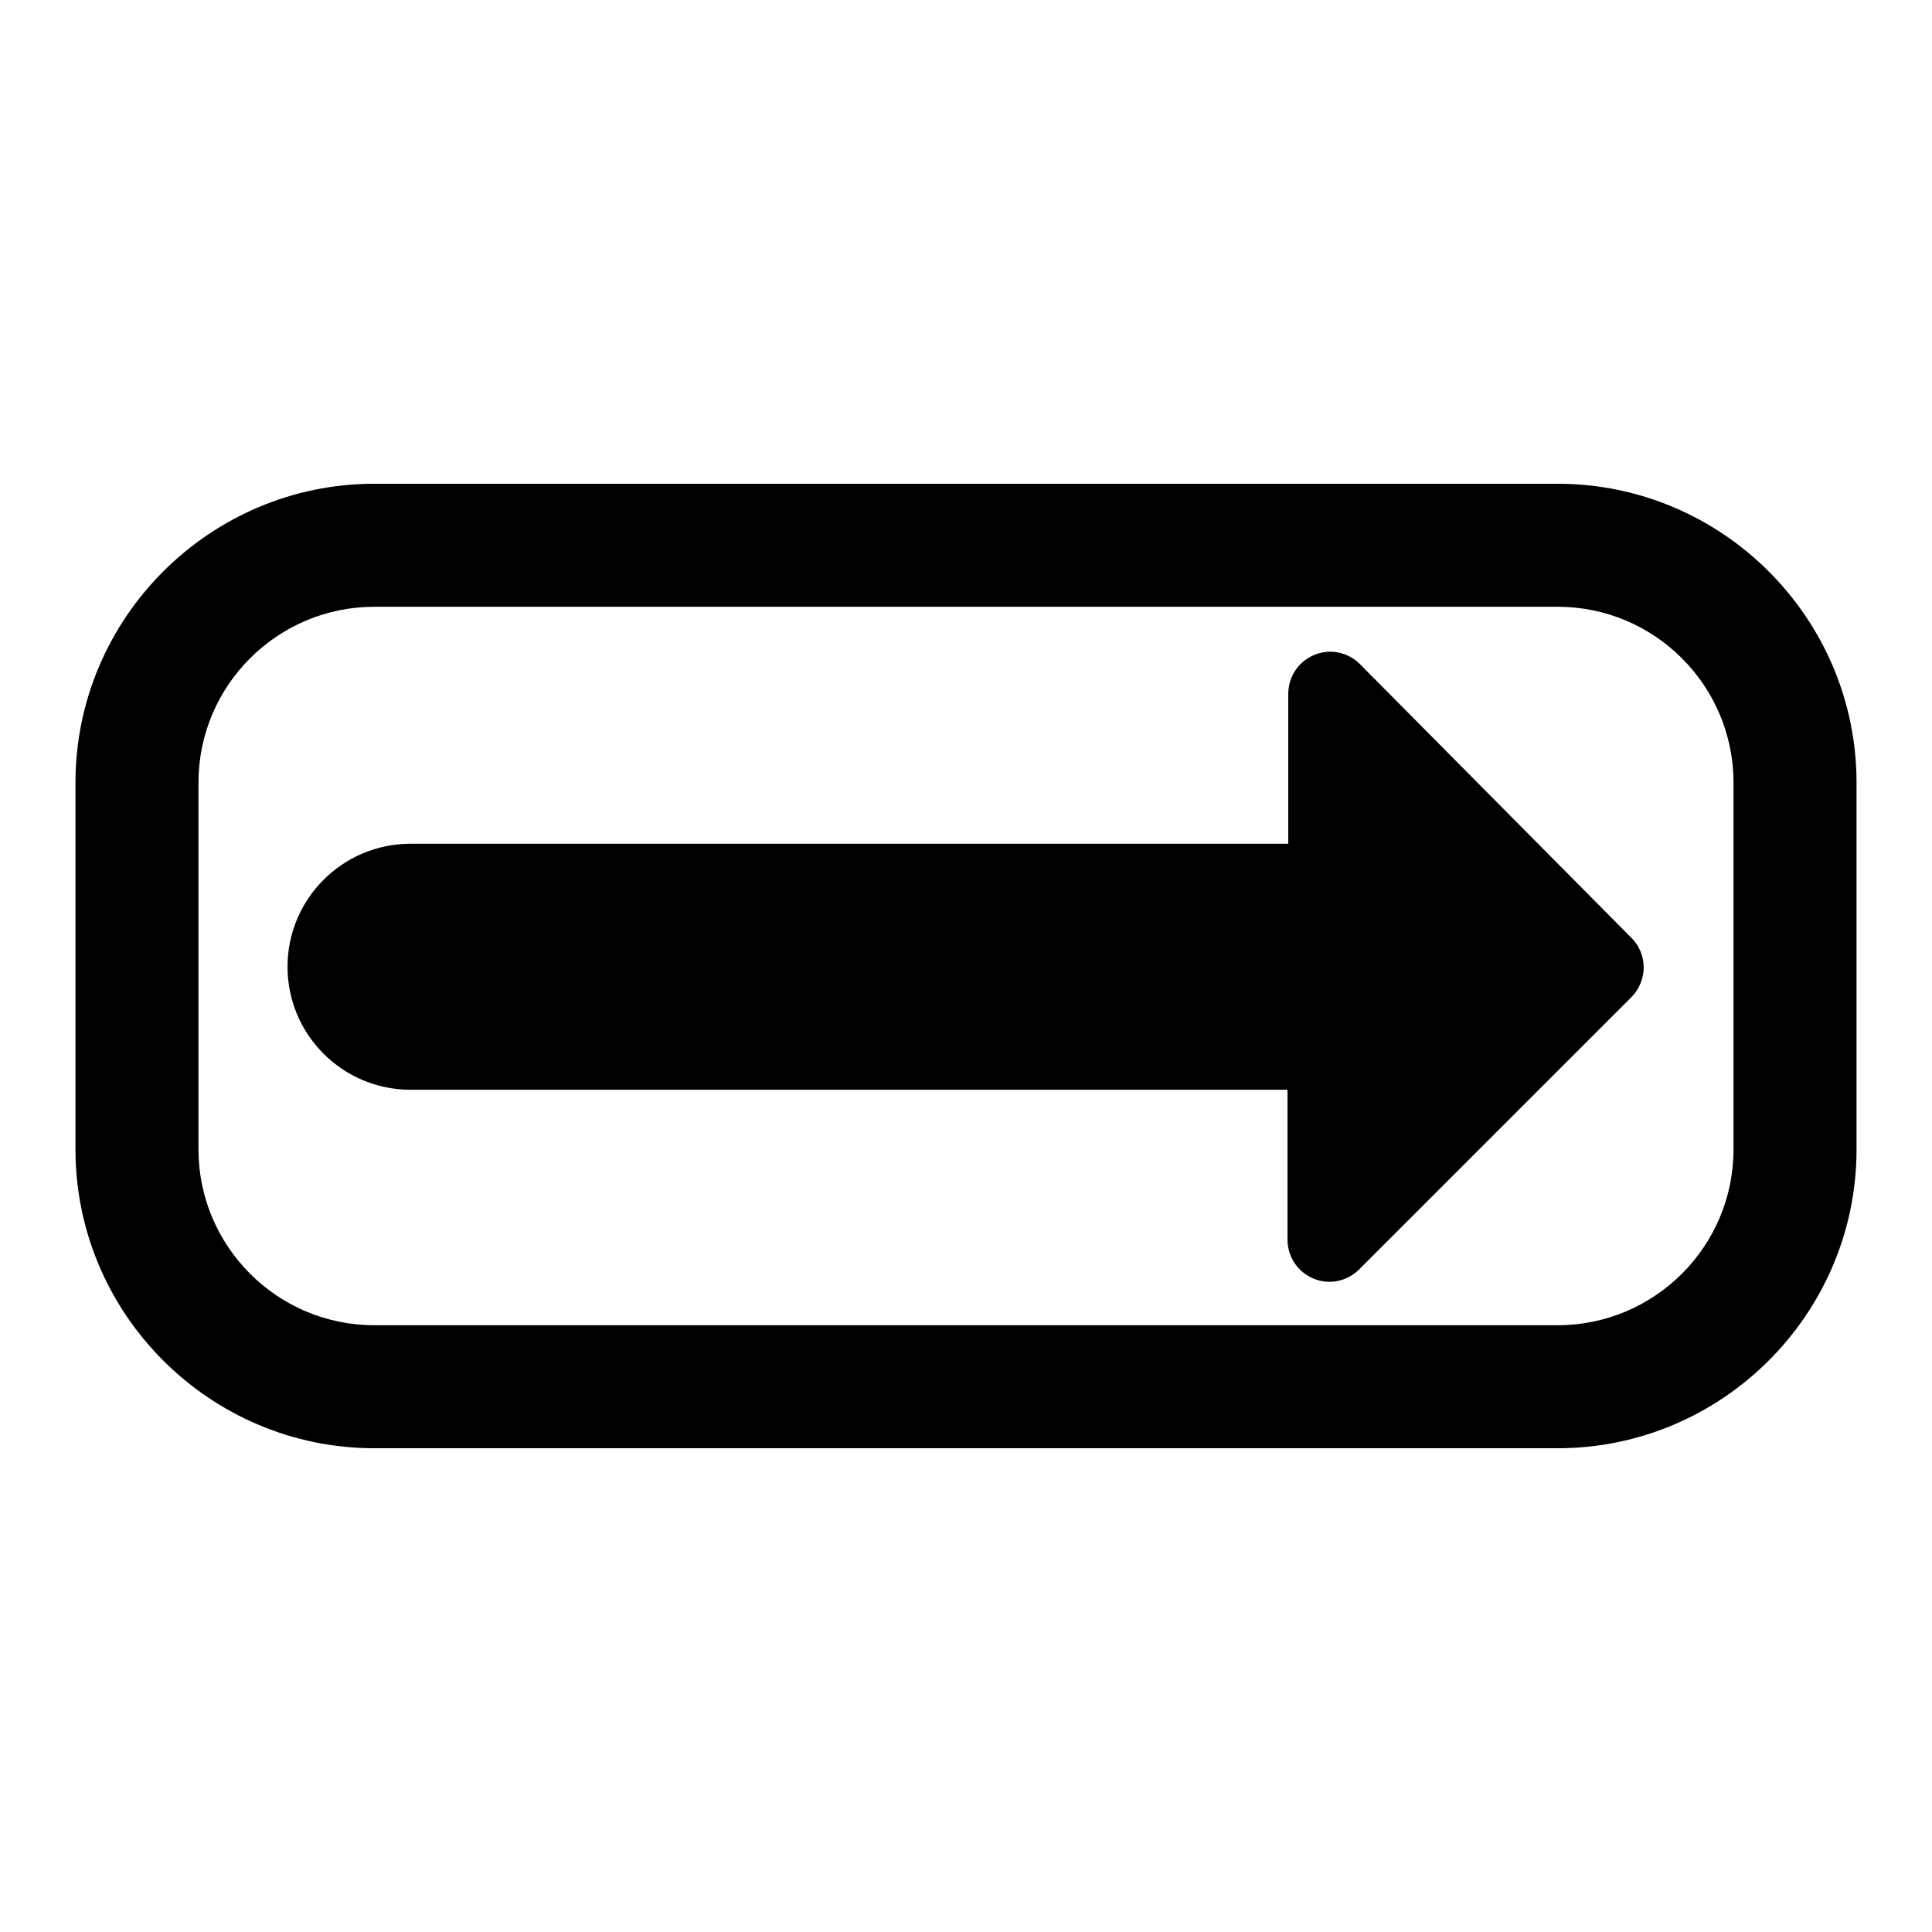
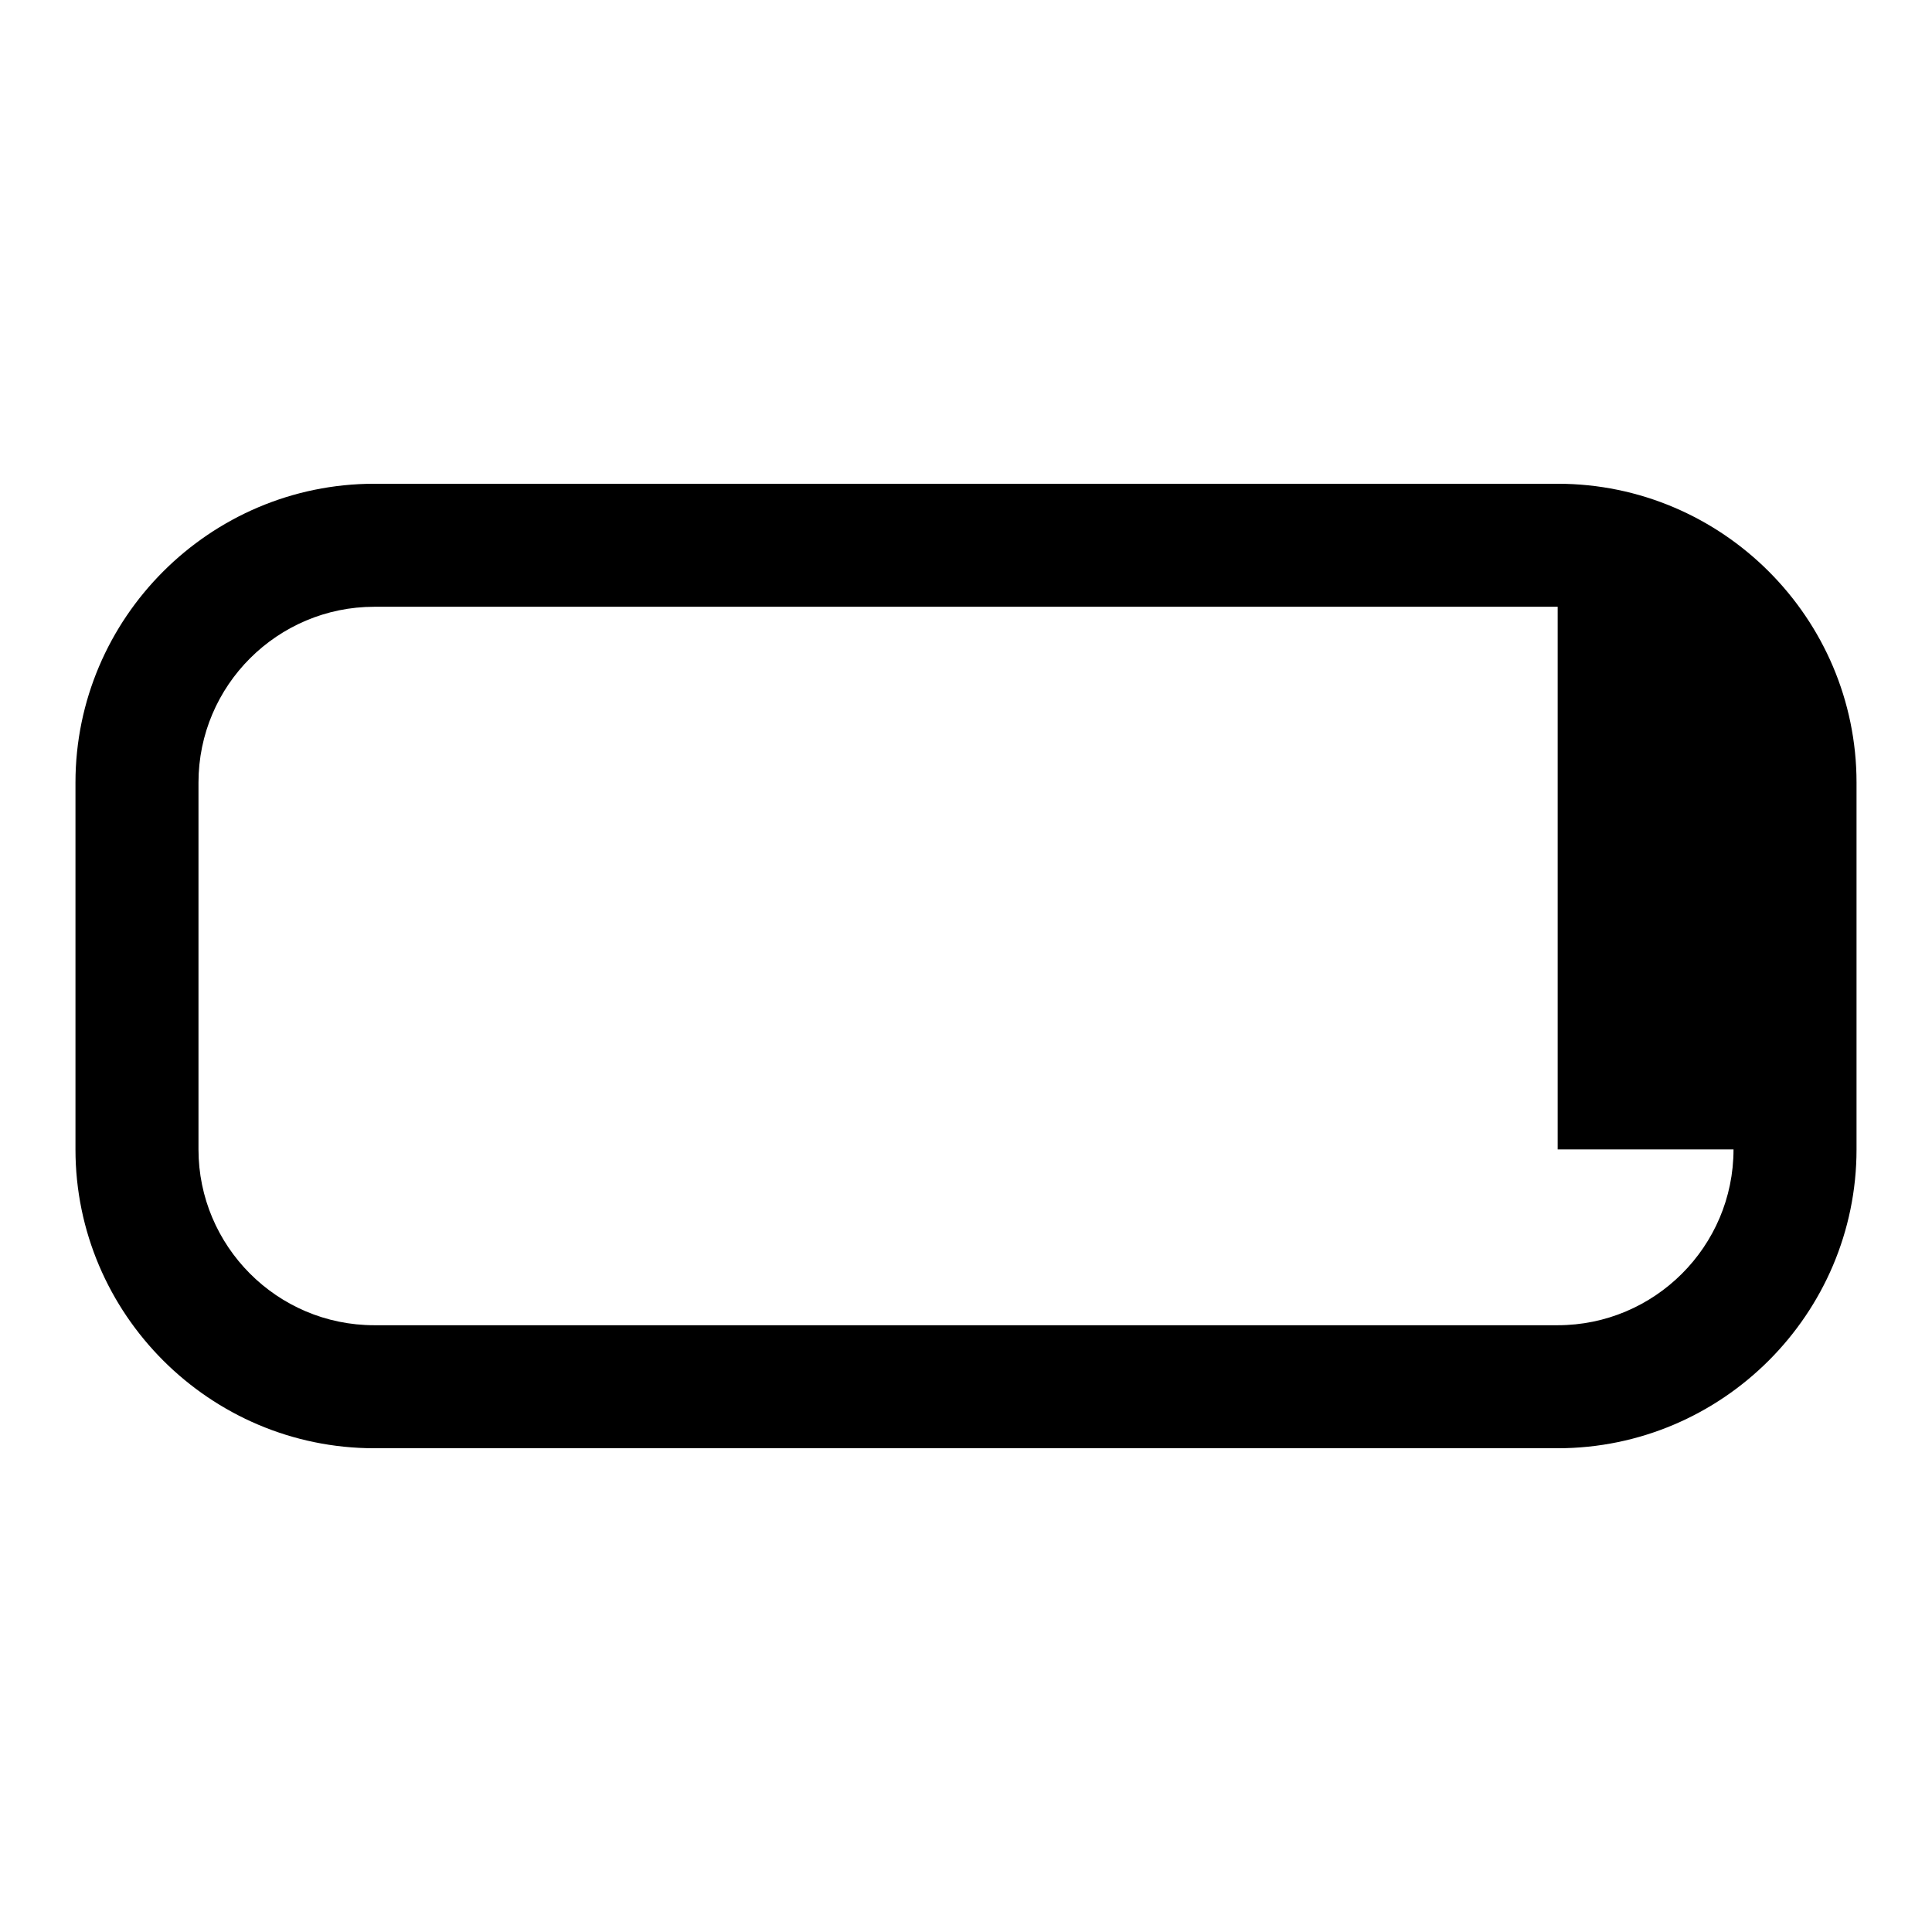
<svg xmlns="http://www.w3.org/2000/svg" version="1.1" x="0px" y="0px" viewBox="0 0 256 256" enable-background="new 0 0 256 256" xml:space="preserve">
  <g>
    <g>
      <g>
        <g>
          <g>
-             <path fill="#000000" d="M206.4,64.1H49.6C27.8,64.1,10,81.9,10,103.7v48.6c0,21.8,17.8,39.6,39.6,39.6h156.8c21.8,0,39.6-17.8,39.6-39.6v-48.6C246,81.9,228.2,64.1,206.4,64.1z M229.7,152.3c0,12.9-10.5,23.3-23.3,23.3H49.6c-12.9,0-23.3-10.5-23.3-23.3v-48.6c0-12.9,10.5-23.3,23.3-23.3h156.8c12.9,0,23.3,10.5,23.3,23.3V152.3L229.7,152.3z" />
-             <path fill="#000000" d="M180.2,88c-1.6-1.6-4-2.1-6.1-1.2c-2.1,0.9-3.4,2.9-3.4,5.2v19.8H54.4c-9,0-16.3,7.3-16.3,16.3s7.3,16.3,16.3,16.3h116.2v19.8c0,2.3,1.3,4.3,3.4,5.2c2.1,0.9,4.5,0.4,6.1-1.2l36.1-36.1c1-1,1.6-2.5,1.6-3.9c0-1.5-0.6-2.9-1.6-3.9L180.2,88z" />
+             <path fill="#000000" d="M206.4,64.1H49.6C27.8,64.1,10,81.9,10,103.7v48.6c0,21.8,17.8,39.6,39.6,39.6h156.8c21.8,0,39.6-17.8,39.6-39.6v-48.6C246,81.9,228.2,64.1,206.4,64.1z M229.7,152.3c0,12.9-10.5,23.3-23.3,23.3H49.6c-12.9,0-23.3-10.5-23.3-23.3v-48.6c0-12.9,10.5-23.3,23.3-23.3h156.8V152.3L229.7,152.3z" />
          </g>
        </g>
      </g>
      <g />
      <g />
      <g />
      <g />
      <g />
      <g />
      <g />
      <g />
      <g />
      <g />
      <g />
      <g />
      <g />
      <g />
      <g />
    </g>
  </g>
</svg>